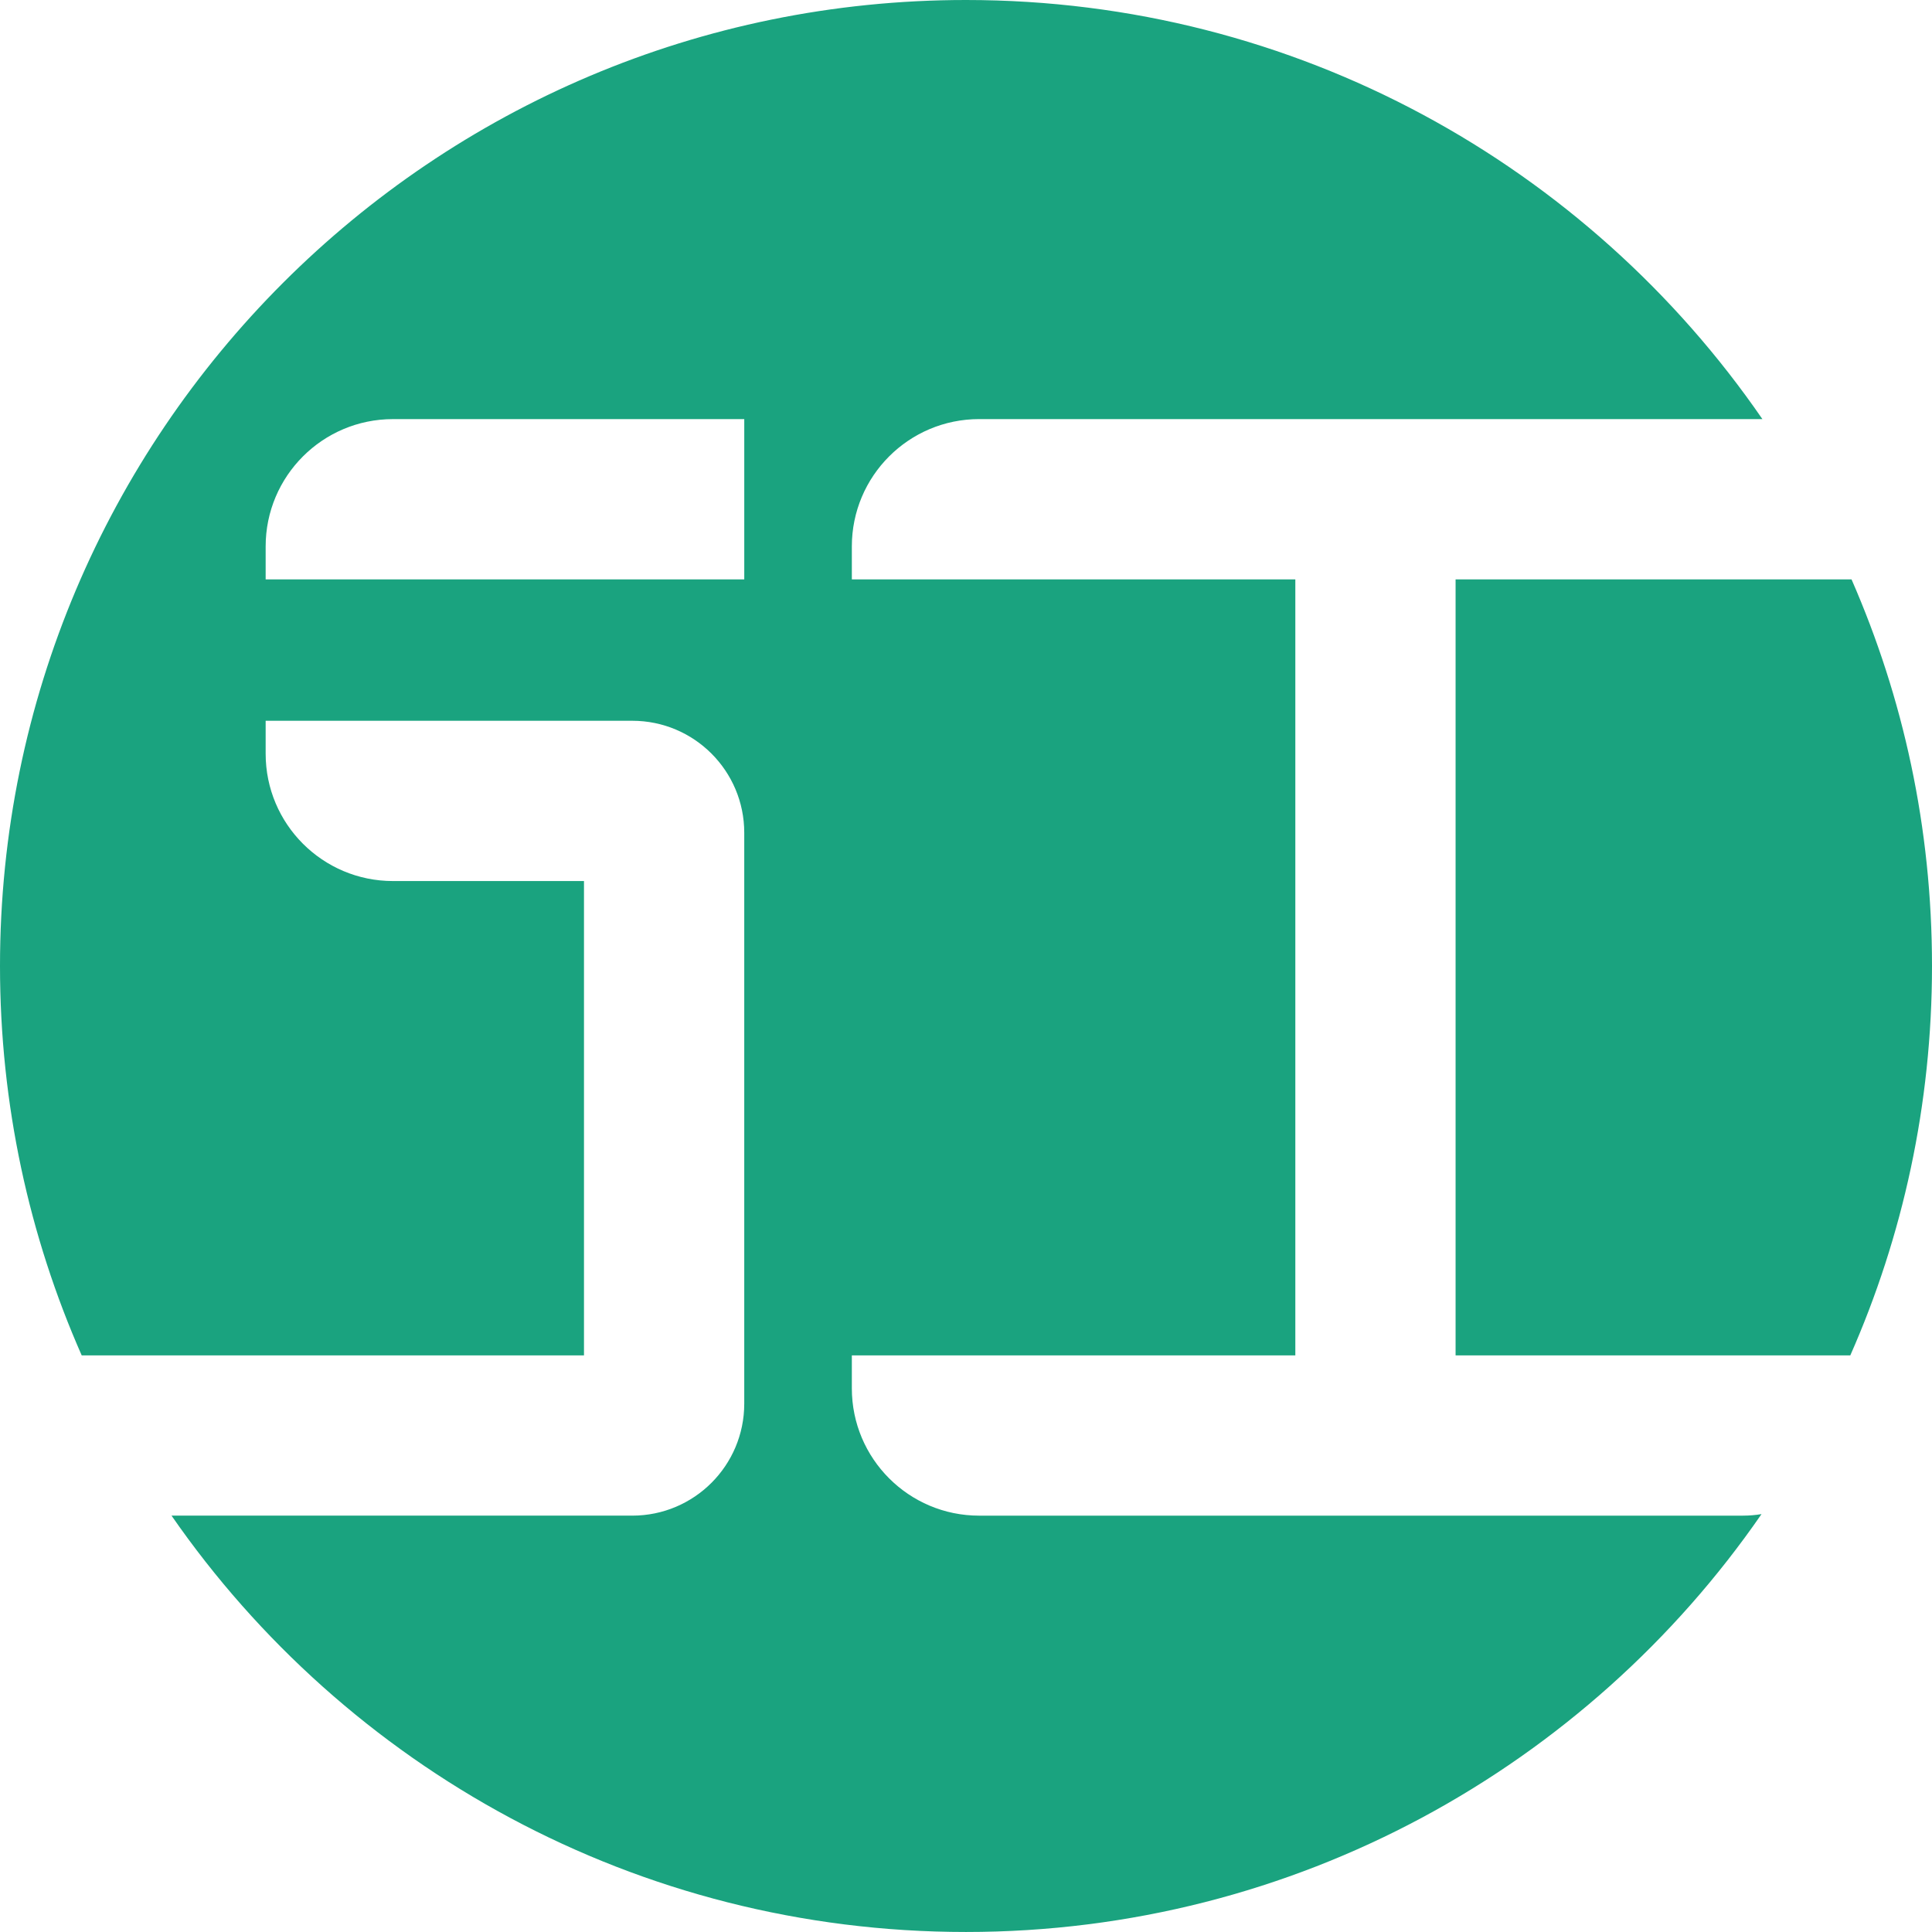
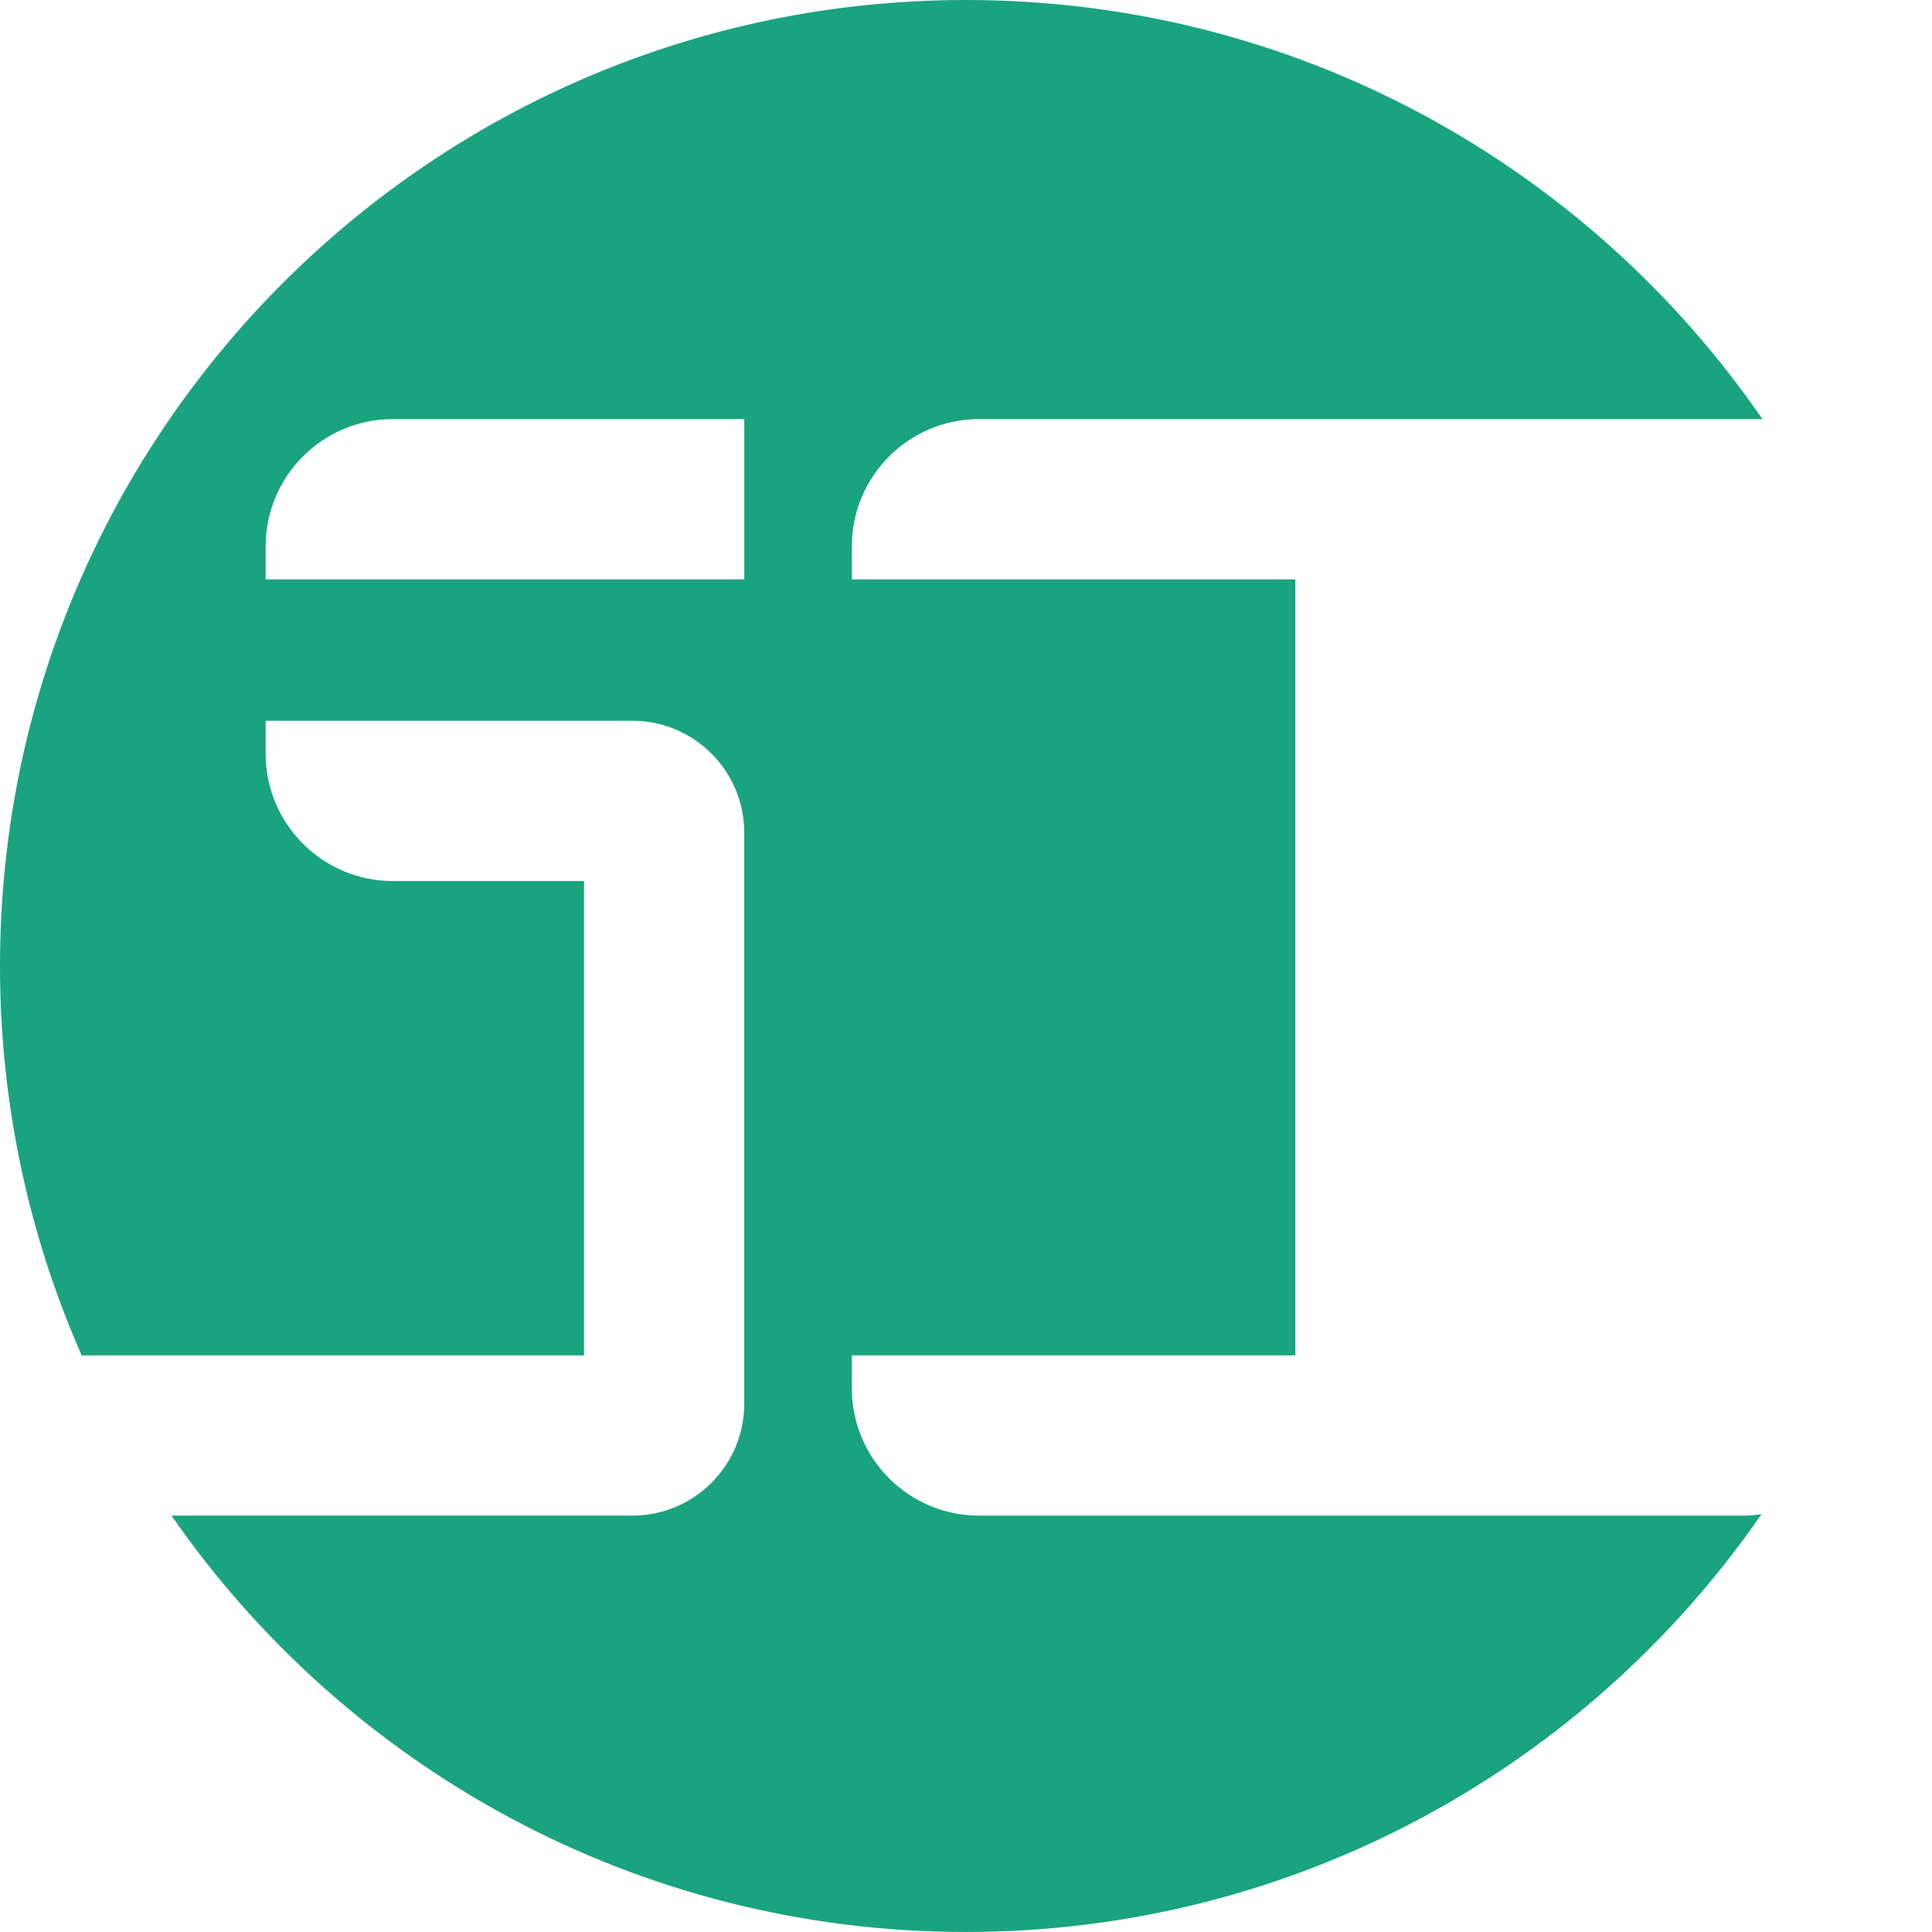
<svg xmlns="http://www.w3.org/2000/svg" id="_레이어_1" data-name="레이어 1" viewBox="0 0 1000 1000">
  <defs>
    <style>
      .cls-1 {
        fill: #1aa37f;
        stroke-width: 0px;
      }
    </style>
  </defs>
  <path class="cls-1" d="m902.27,784.5h-395.45c-36.4,0-65.91-29.51-65.91-65.91v-17.05h229.55v-401.66h-229.55v-17.05c0-36.4,29.51-65.91,65.91-65.91h405.39C822.06,85.91,671.06,0,500,0,223.86,0,0,223.86,0,500c0,71.71,15.1,139.89,42.29,201.55h259.98v-245.52h-98.86c-36.4,0-65.91-29.51-65.91-65.91v-17.05h189.77c32.01,0,57.95,25.95,57.95,57.95v295.52c0,32.01-25.95,57.95-57.95,57.95H88.78c90.26,130.22,240.78,215.5,411.22,215.5s321.56-85.63,411.76-216.29c-3.09.51-6.26.79-9.49.79ZM385.23,299.89h-247.73v-17.05c0-36.4,29.51-65.91,65.91-65.91h181.82v82.95Z" />
-   <path class="cls-1" d="m957.71,701.55c27.19-61.65,42.29-129.84,42.29-201.55s-14.86-138.84-41.65-200.11h-204.94v401.66h204.3Z" />
</svg>